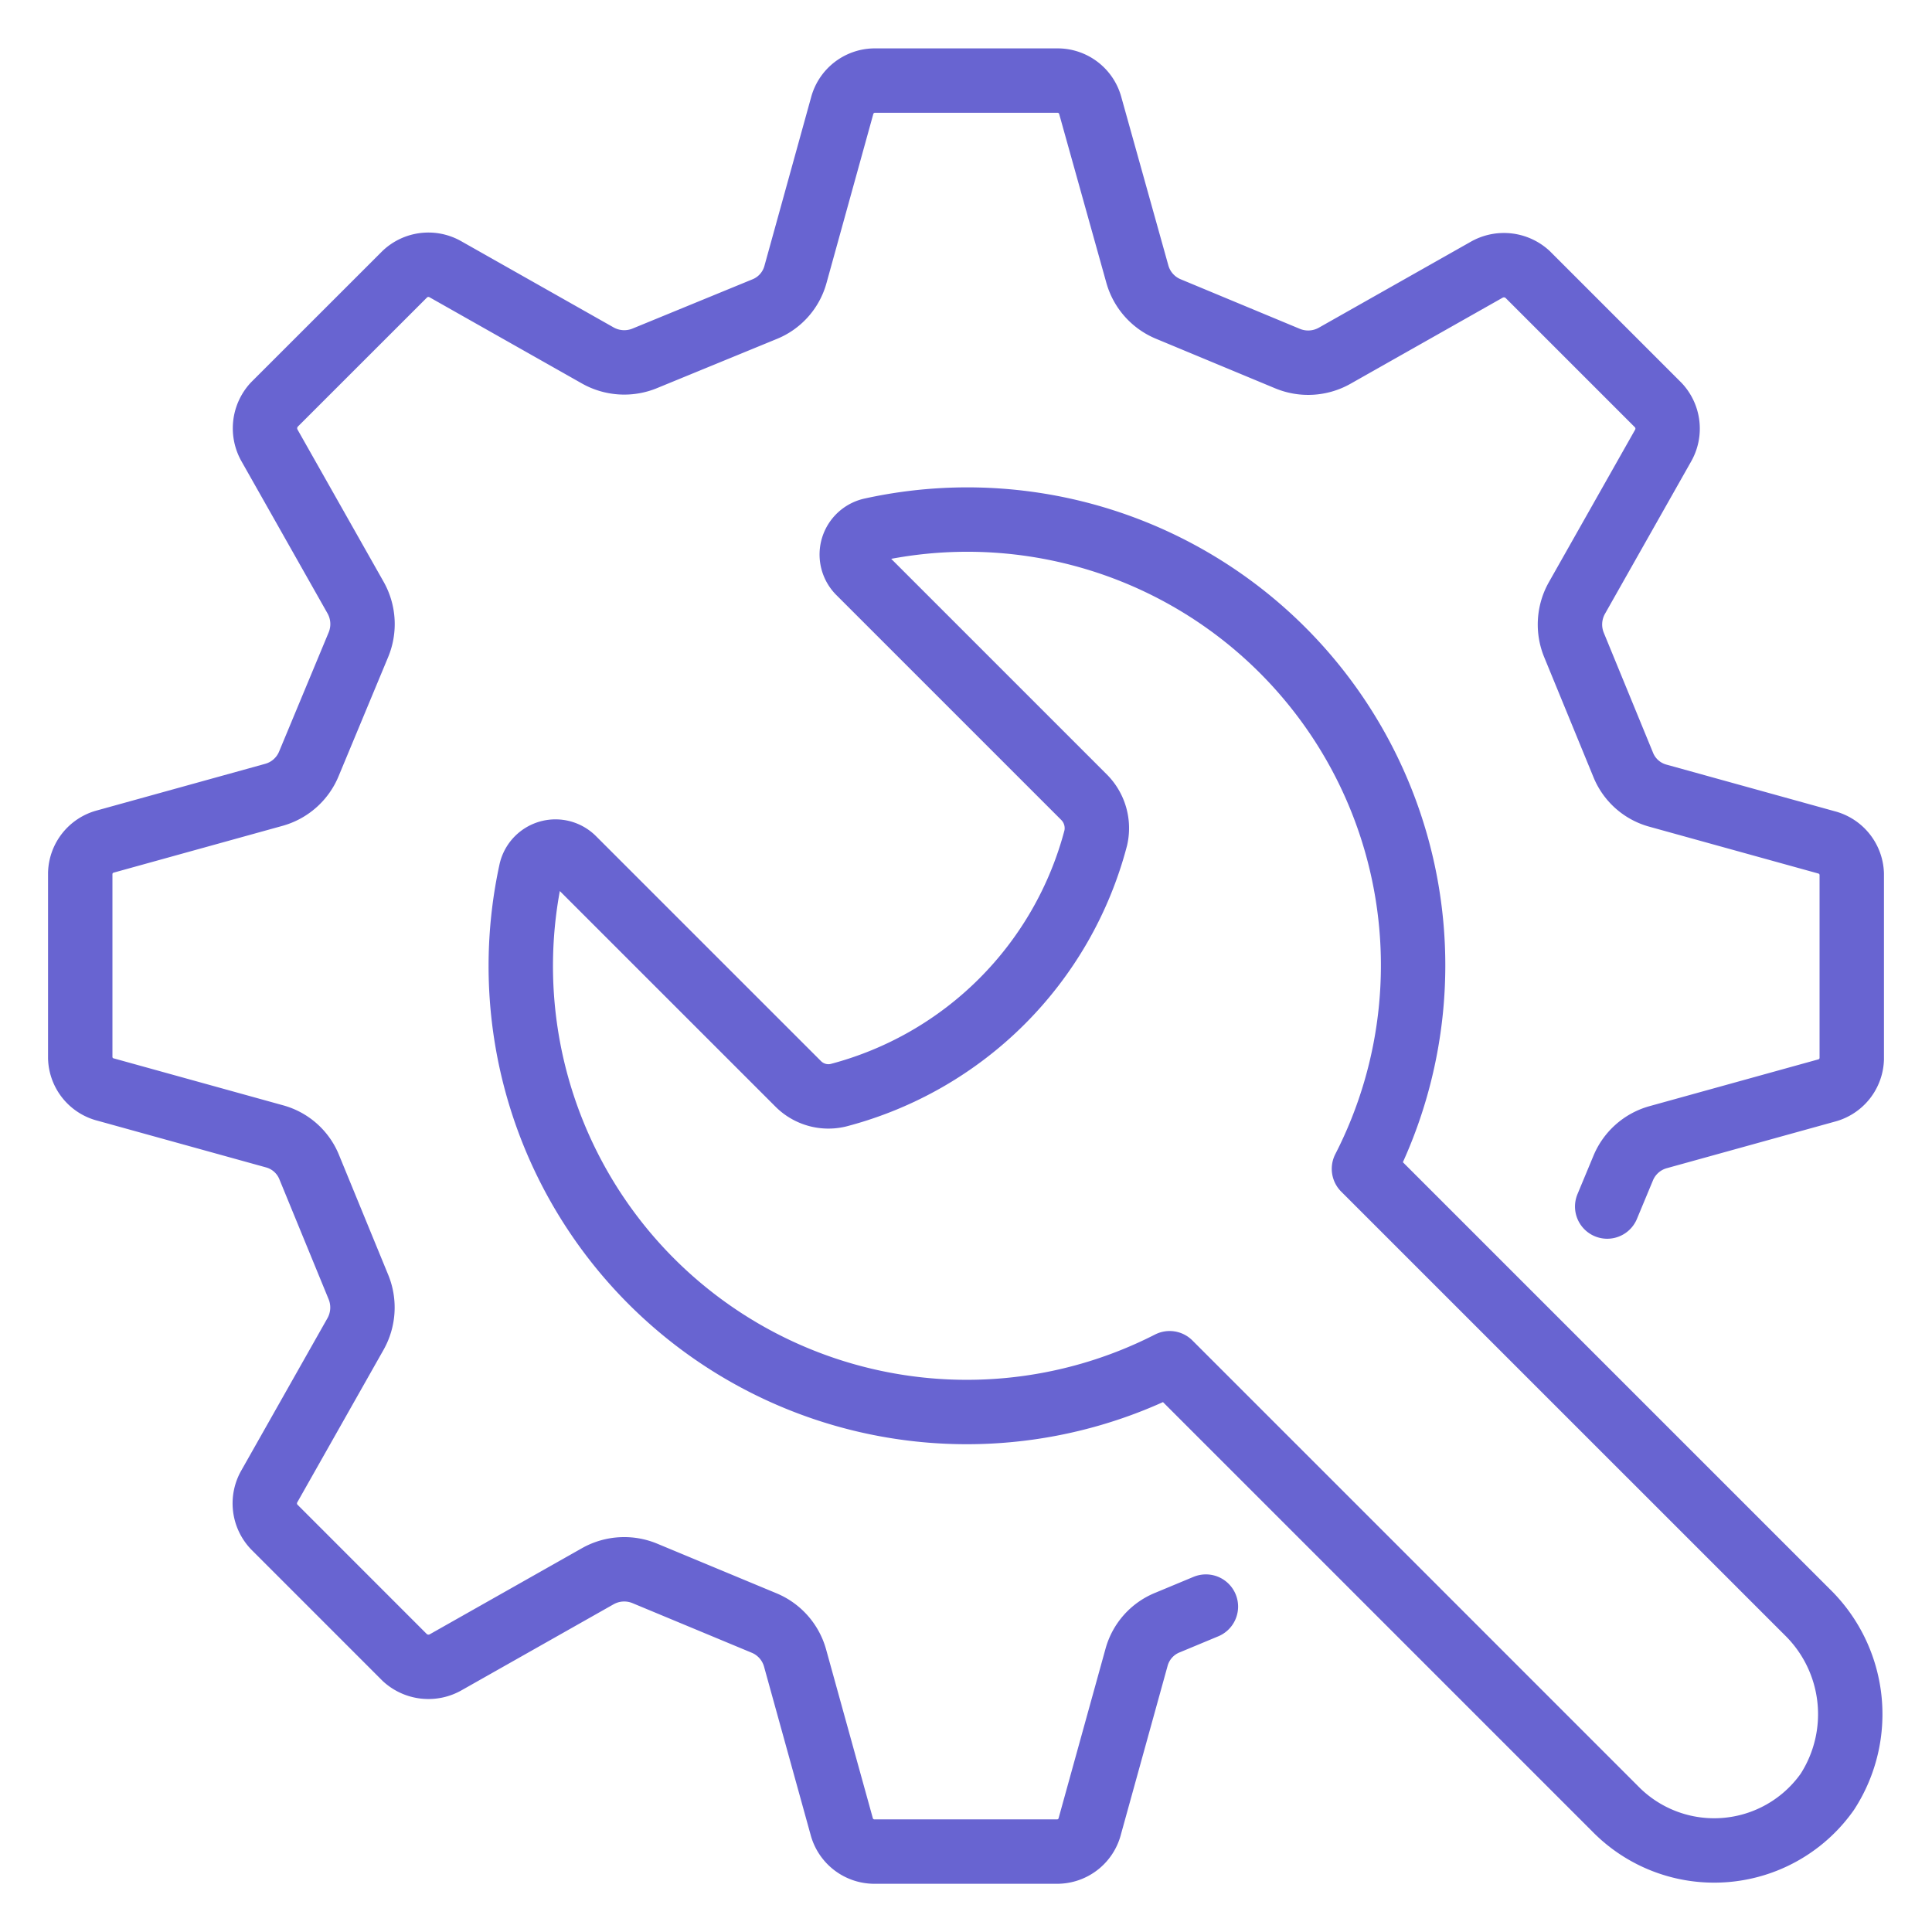
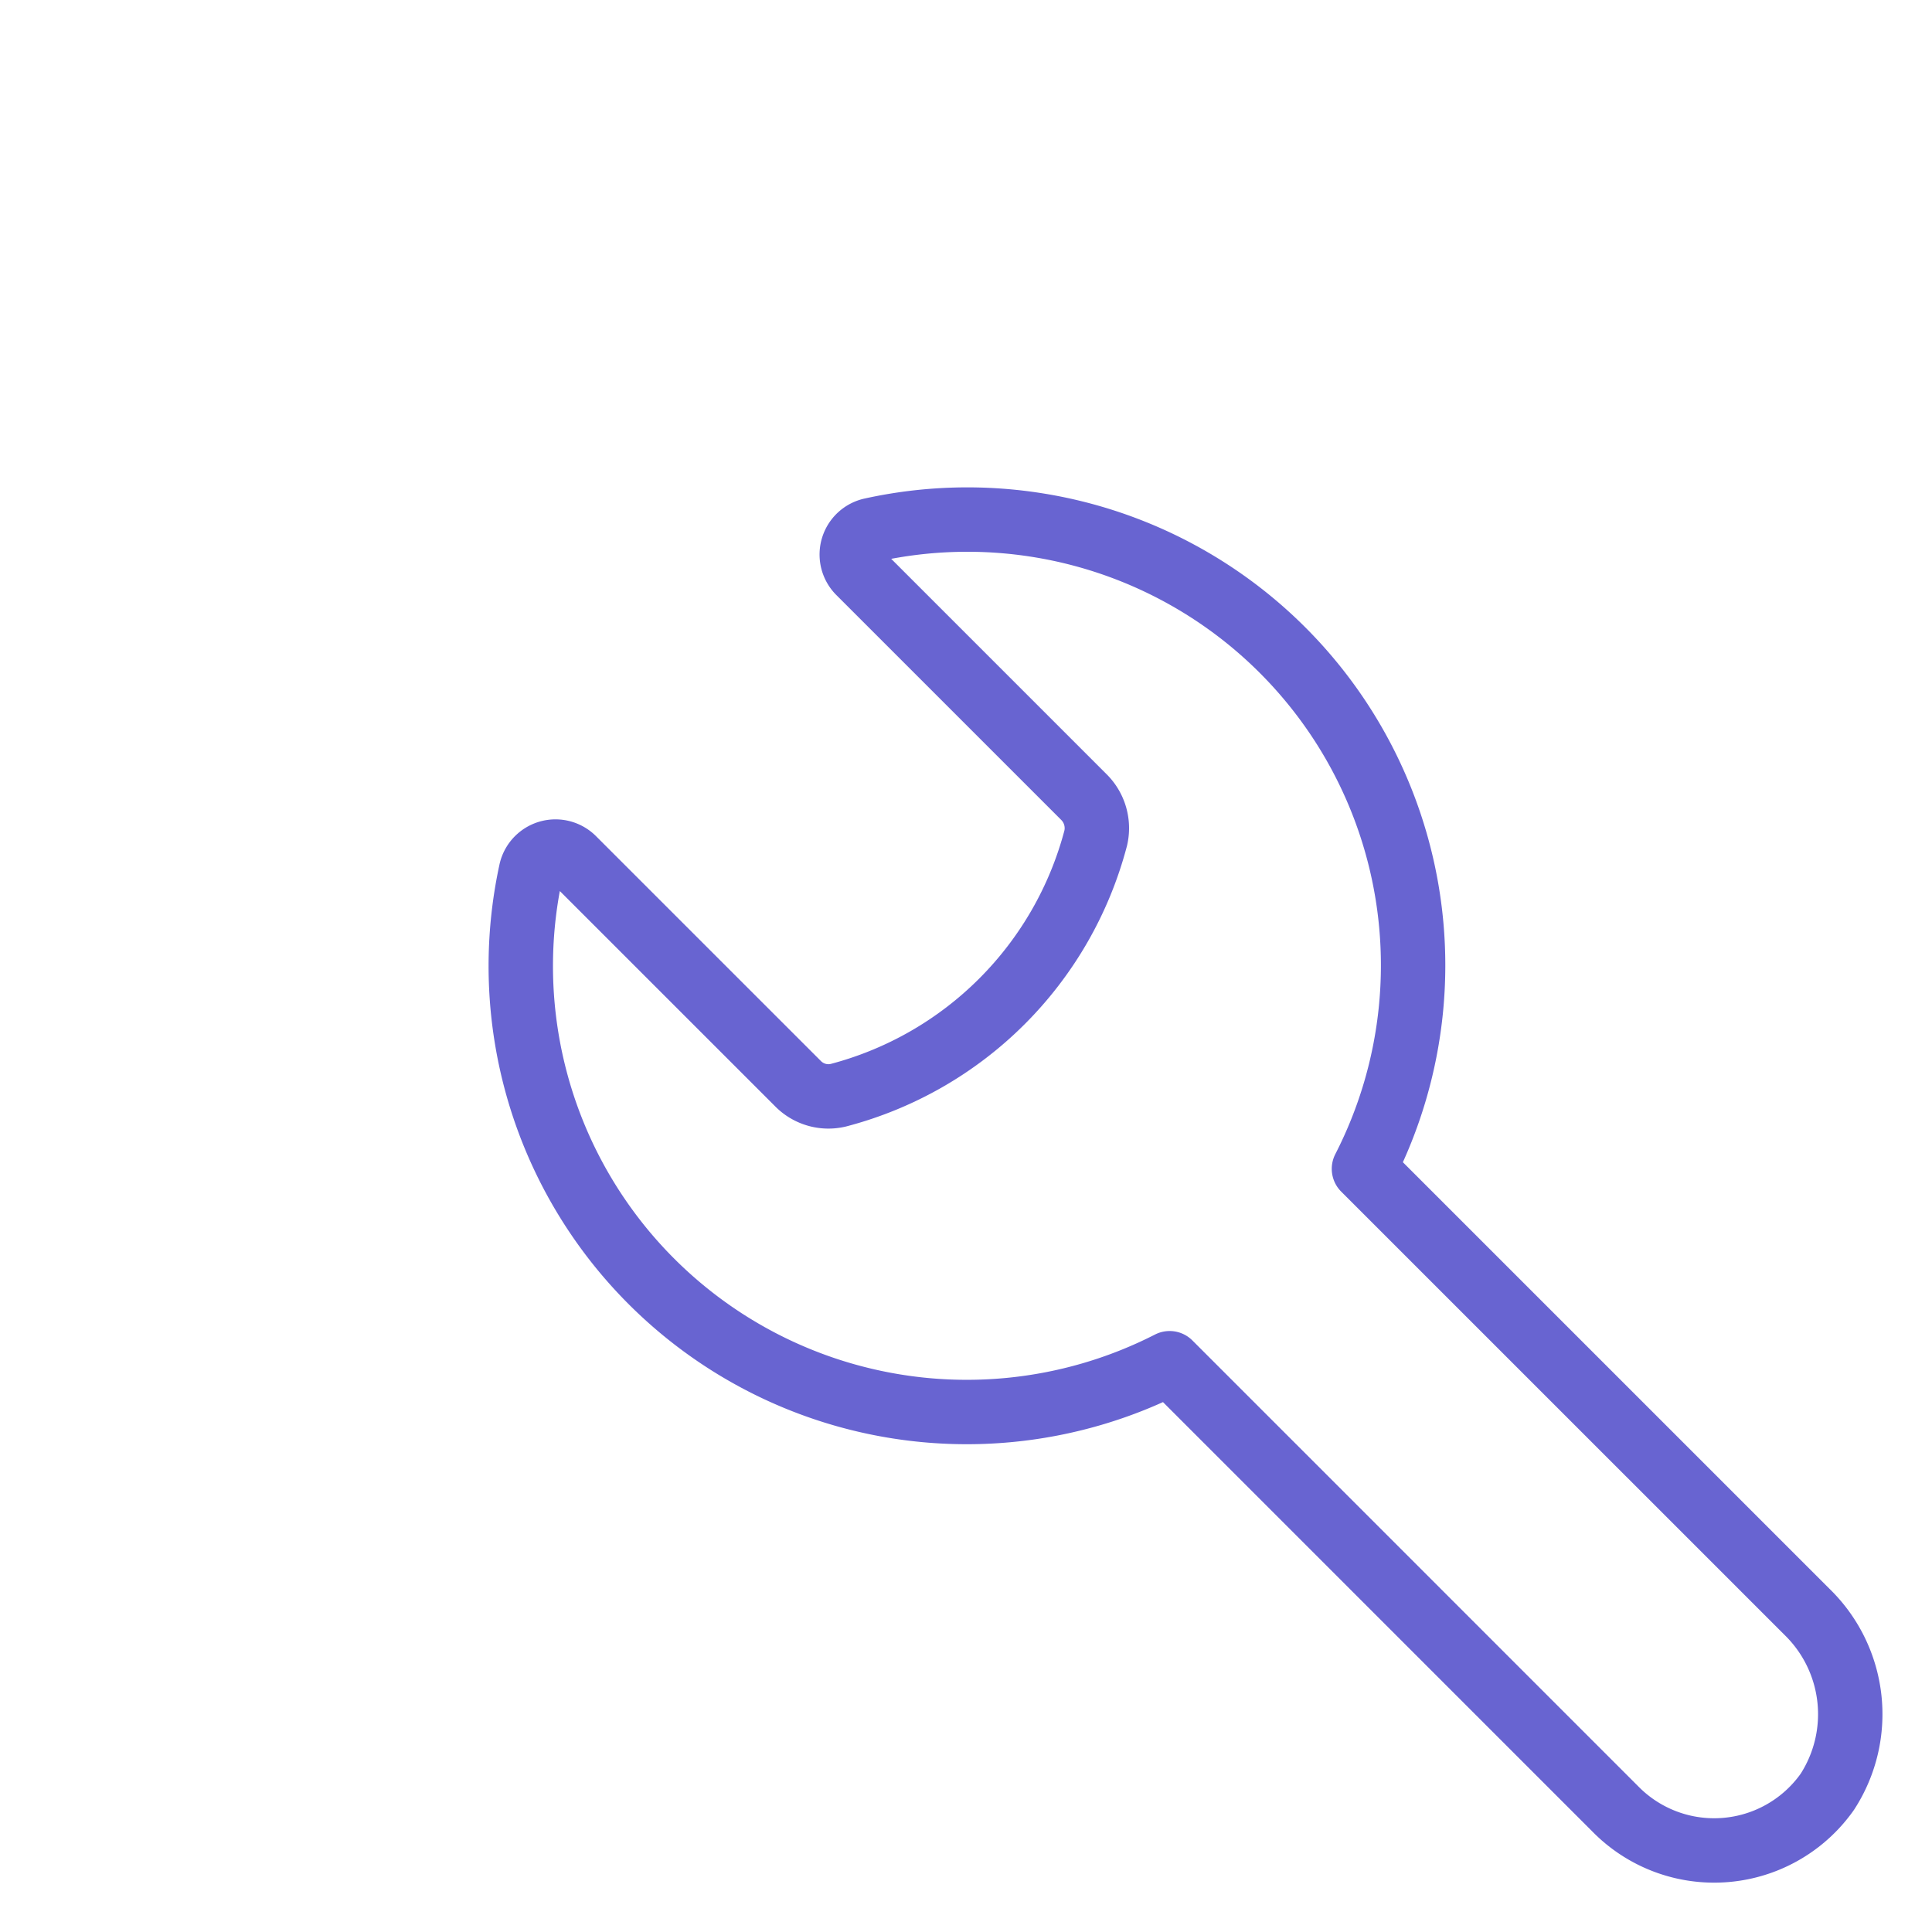
<svg xmlns="http://www.w3.org/2000/svg" width="60" height="60" viewBox="0 0 60 60">
  <defs>
    <clipPath id="clip-path">
      <rect id="Rectangle_266" data-name="Rectangle 266" width="60" height="60" transform="translate(190 1988)" fill="#f8931c" />
    </clipPath>
  </defs>
  <g id="icon-field-support" transform="translate(-190 -1988)" clip-path="url(#clip-path)">
    <g id="support" transform="translate(127.013 1633.99)">
      <g id="Group_177" data-name="Group 177" transform="translate(65.479 356.509)">
        <g id="Group_176" data-name="Group 176">
          <g id="Group_175" data-name="Group 175">
            <g id="Group_174" data-name="Group 174">
-               <path id="Path_195" data-name="Path 195" d="M112.9,391.48l.492-1.182a1.653,1.653,0,0,1,1.083-.97l5.233-1.45a1.051,1.051,0,0,0,.787-.984v-5.74a1.051,1.051,0,0,0-.787-.984l-5.233-1.45a1.623,1.623,0,0,1-1.083-.97l-1.519-3.7a1.676,1.676,0,0,1,.084-1.464l2.673-4.726a1.065,1.065,0,0,0-.141-1.266l-4.066-4.066a1.084,1.084,0,0,0-1.266-.141l-4.727,2.674a1.673,1.673,0,0,1-1.463.083l-3.686-1.533a1.657,1.657,0,0,1-.971-1.083L96.849,357.3a1.051,1.051,0,0,0-.985-.787H90.125a1.051,1.051,0,0,0-.985.787l-1.449,5.233a1.626,1.626,0,0,1-.971,1.083l-3.7,1.519a1.675,1.675,0,0,1-1.463-.083l-4.727-2.674a1.065,1.065,0,0,0-1.266.141L71.5,366.581a1.082,1.082,0,0,0-.141,1.266l2.673,4.726a1.674,1.674,0,0,1,.084,1.464l-1.533,3.685a1.653,1.653,0,0,1-1.083.97l-5.233,1.45a1.051,1.051,0,0,0-.788.984v5.74a1.048,1.048,0,0,0,.8.984l5.233,1.45a1.623,1.623,0,0,1,1.083.97l1.519,3.7a1.676,1.676,0,0,1-.084,1.464l-2.673,4.726a1.063,1.063,0,0,0,.141,1.266l4.065,4.066a1.084,1.084,0,0,0,1.266.141l4.727-2.674a1.672,1.672,0,0,1,1.463-.083l3.686,1.533a1.658,1.658,0,0,1,.971,1.083l1.449,5.233a1.051,1.051,0,0,0,.985.787h5.74a1.048,1.048,0,0,0,.985-.8l1.449-5.233a1.627,1.627,0,0,1,.971-1.083l1.182-.492" transform="translate(-65.479 -356.509)" fill="none" stroke="#6864d1" stroke-linecap="round" stroke-linejoin="round" stroke-width="2" />
              <path id="Path_196" data-name="Path 196" d="M115.123,400.1l-13.758-13.757A13.844,13.844,0,0,0,86.087,366.5a.78.78,0,0,0-.408,1.309l6.991,6.991a1.361,1.361,0,0,1,.366,1.266,11.2,11.2,0,0,1-7.99,7.99,1.324,1.324,0,0,1-1.252-.353L76.8,376.71a.78.78,0,0,0-1.308.408A13.851,13.851,0,0,0,95.33,392.38l13.842,13.843a4.3,4.3,0,0,0,6.584-.534A4.434,4.434,0,0,0,115.123,400.1Z" transform="translate(-61.498 -352.543)" fill="none" stroke="#6864d1" stroke-linecap="round" stroke-linejoin="round" stroke-width="2" />
            </g>
          </g>
        </g>
      </g>
    </g>
  </g>
</svg>